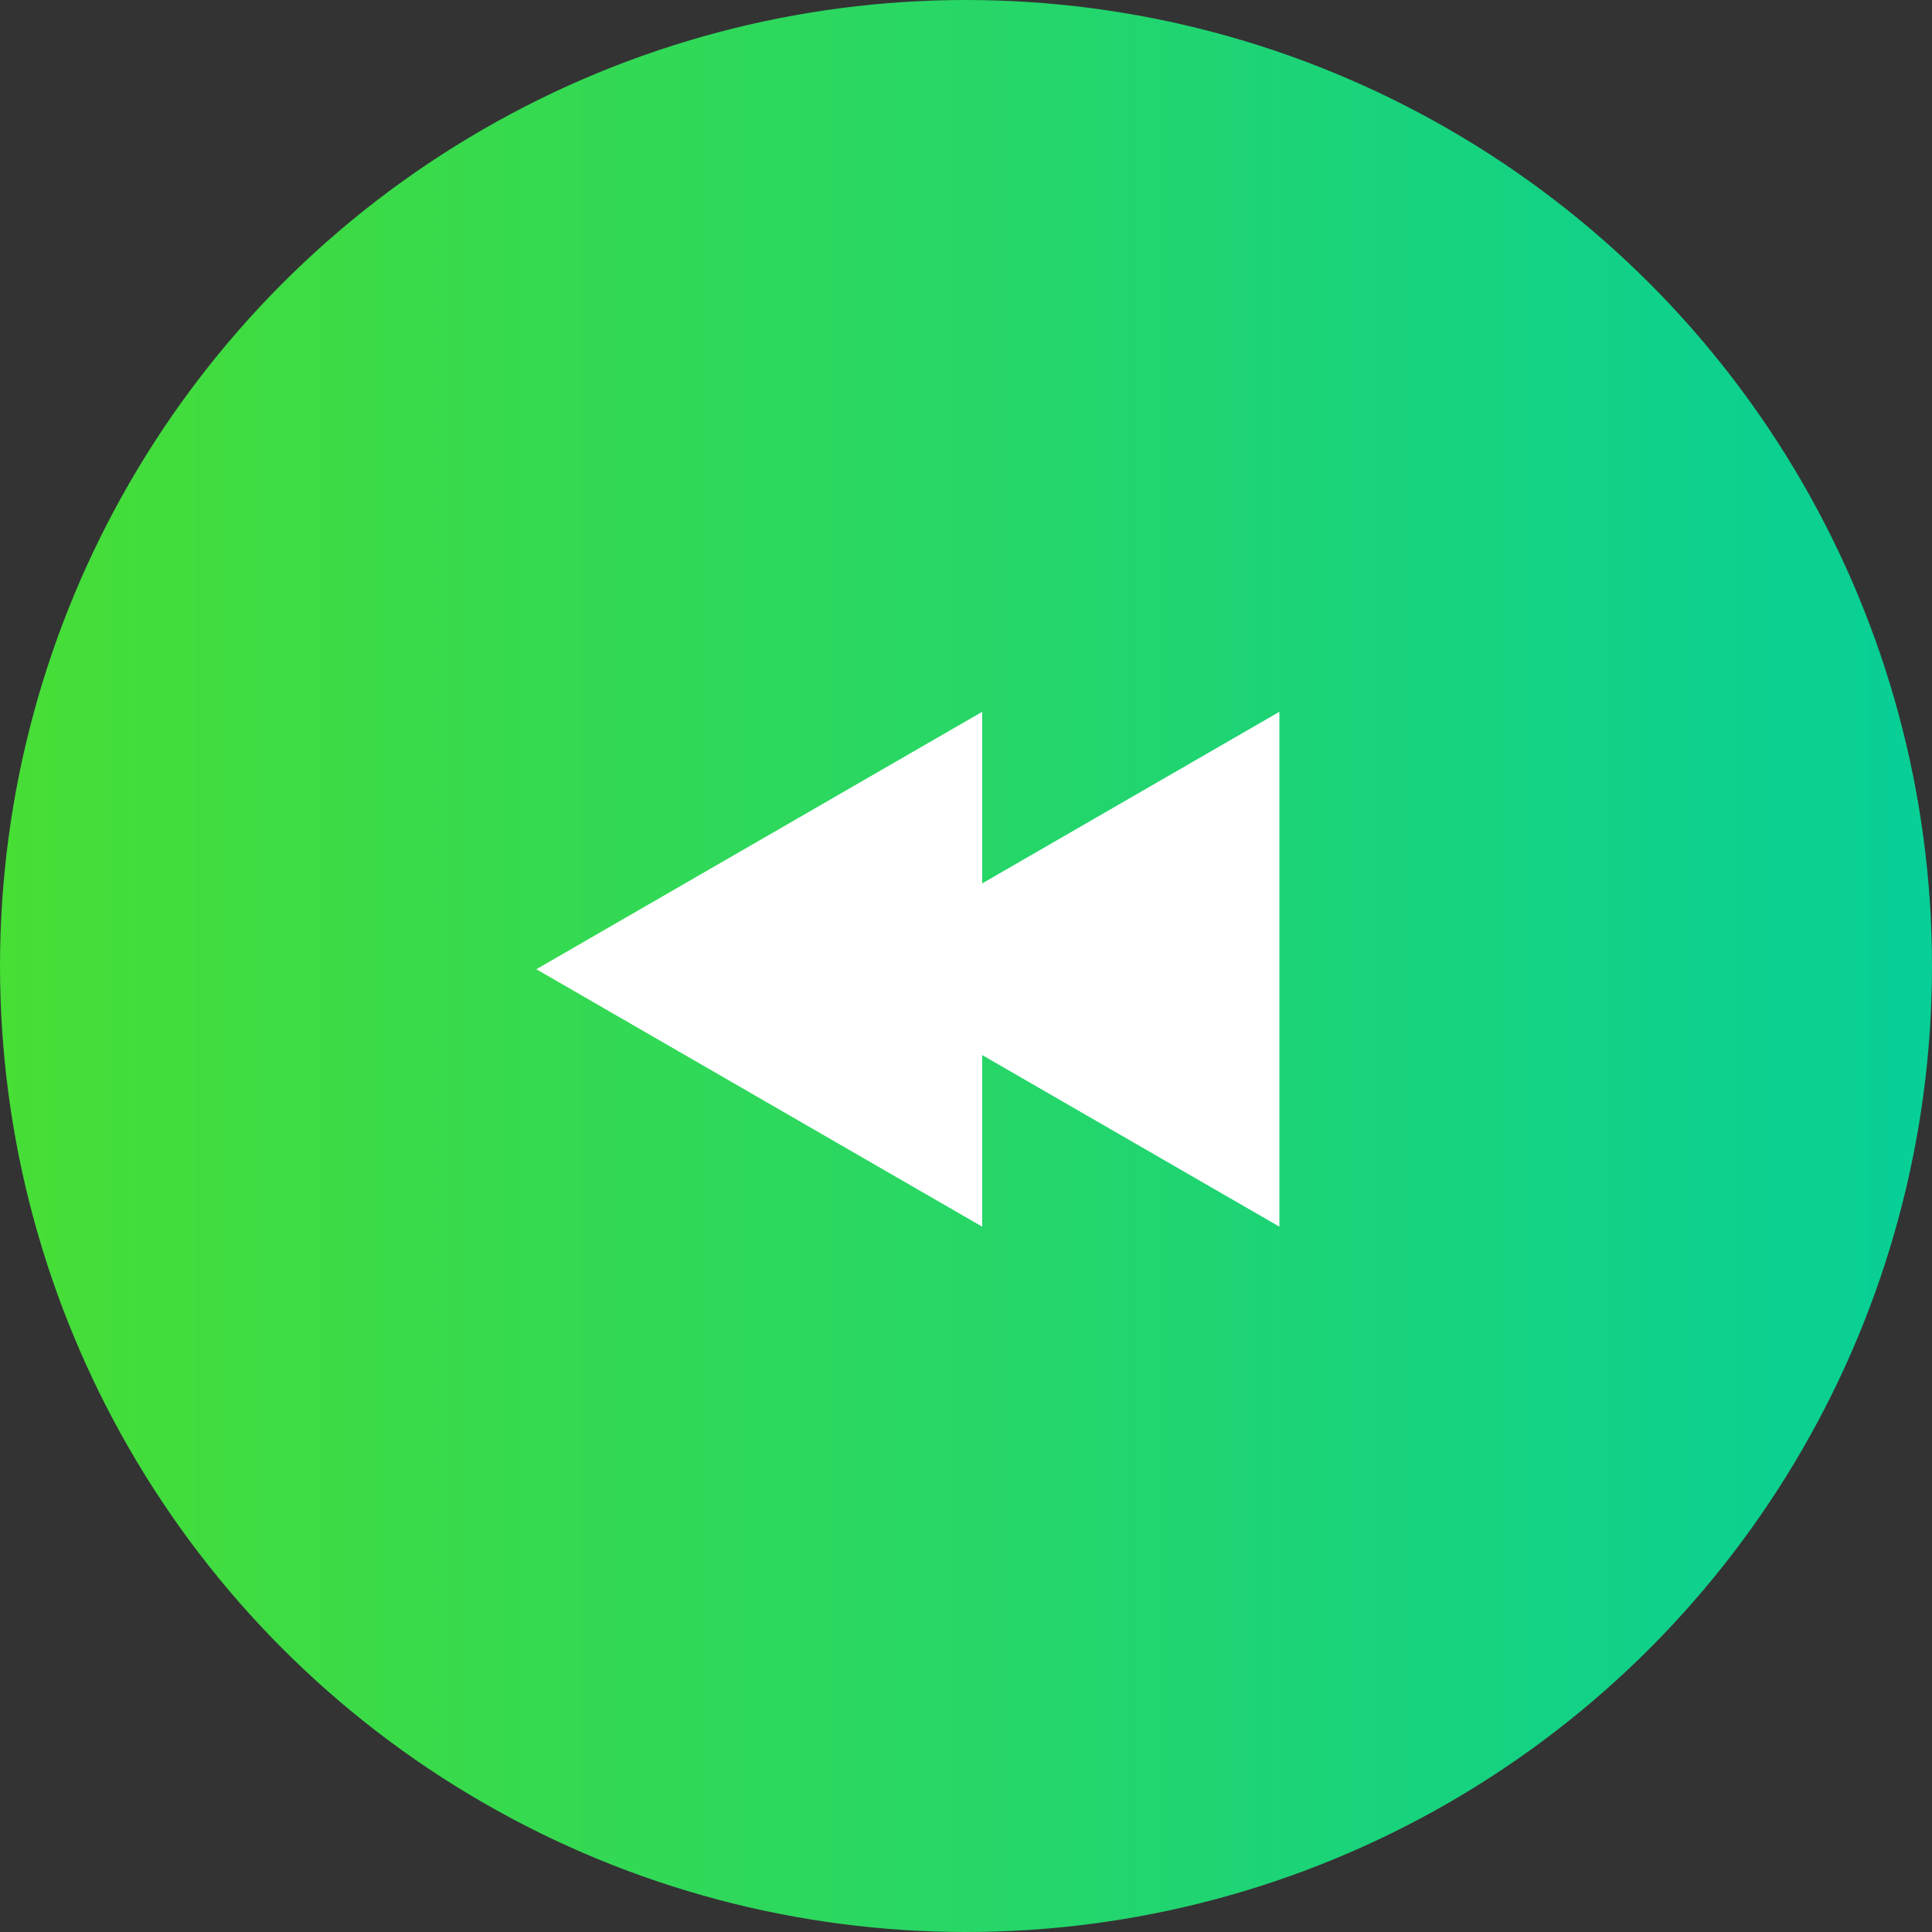
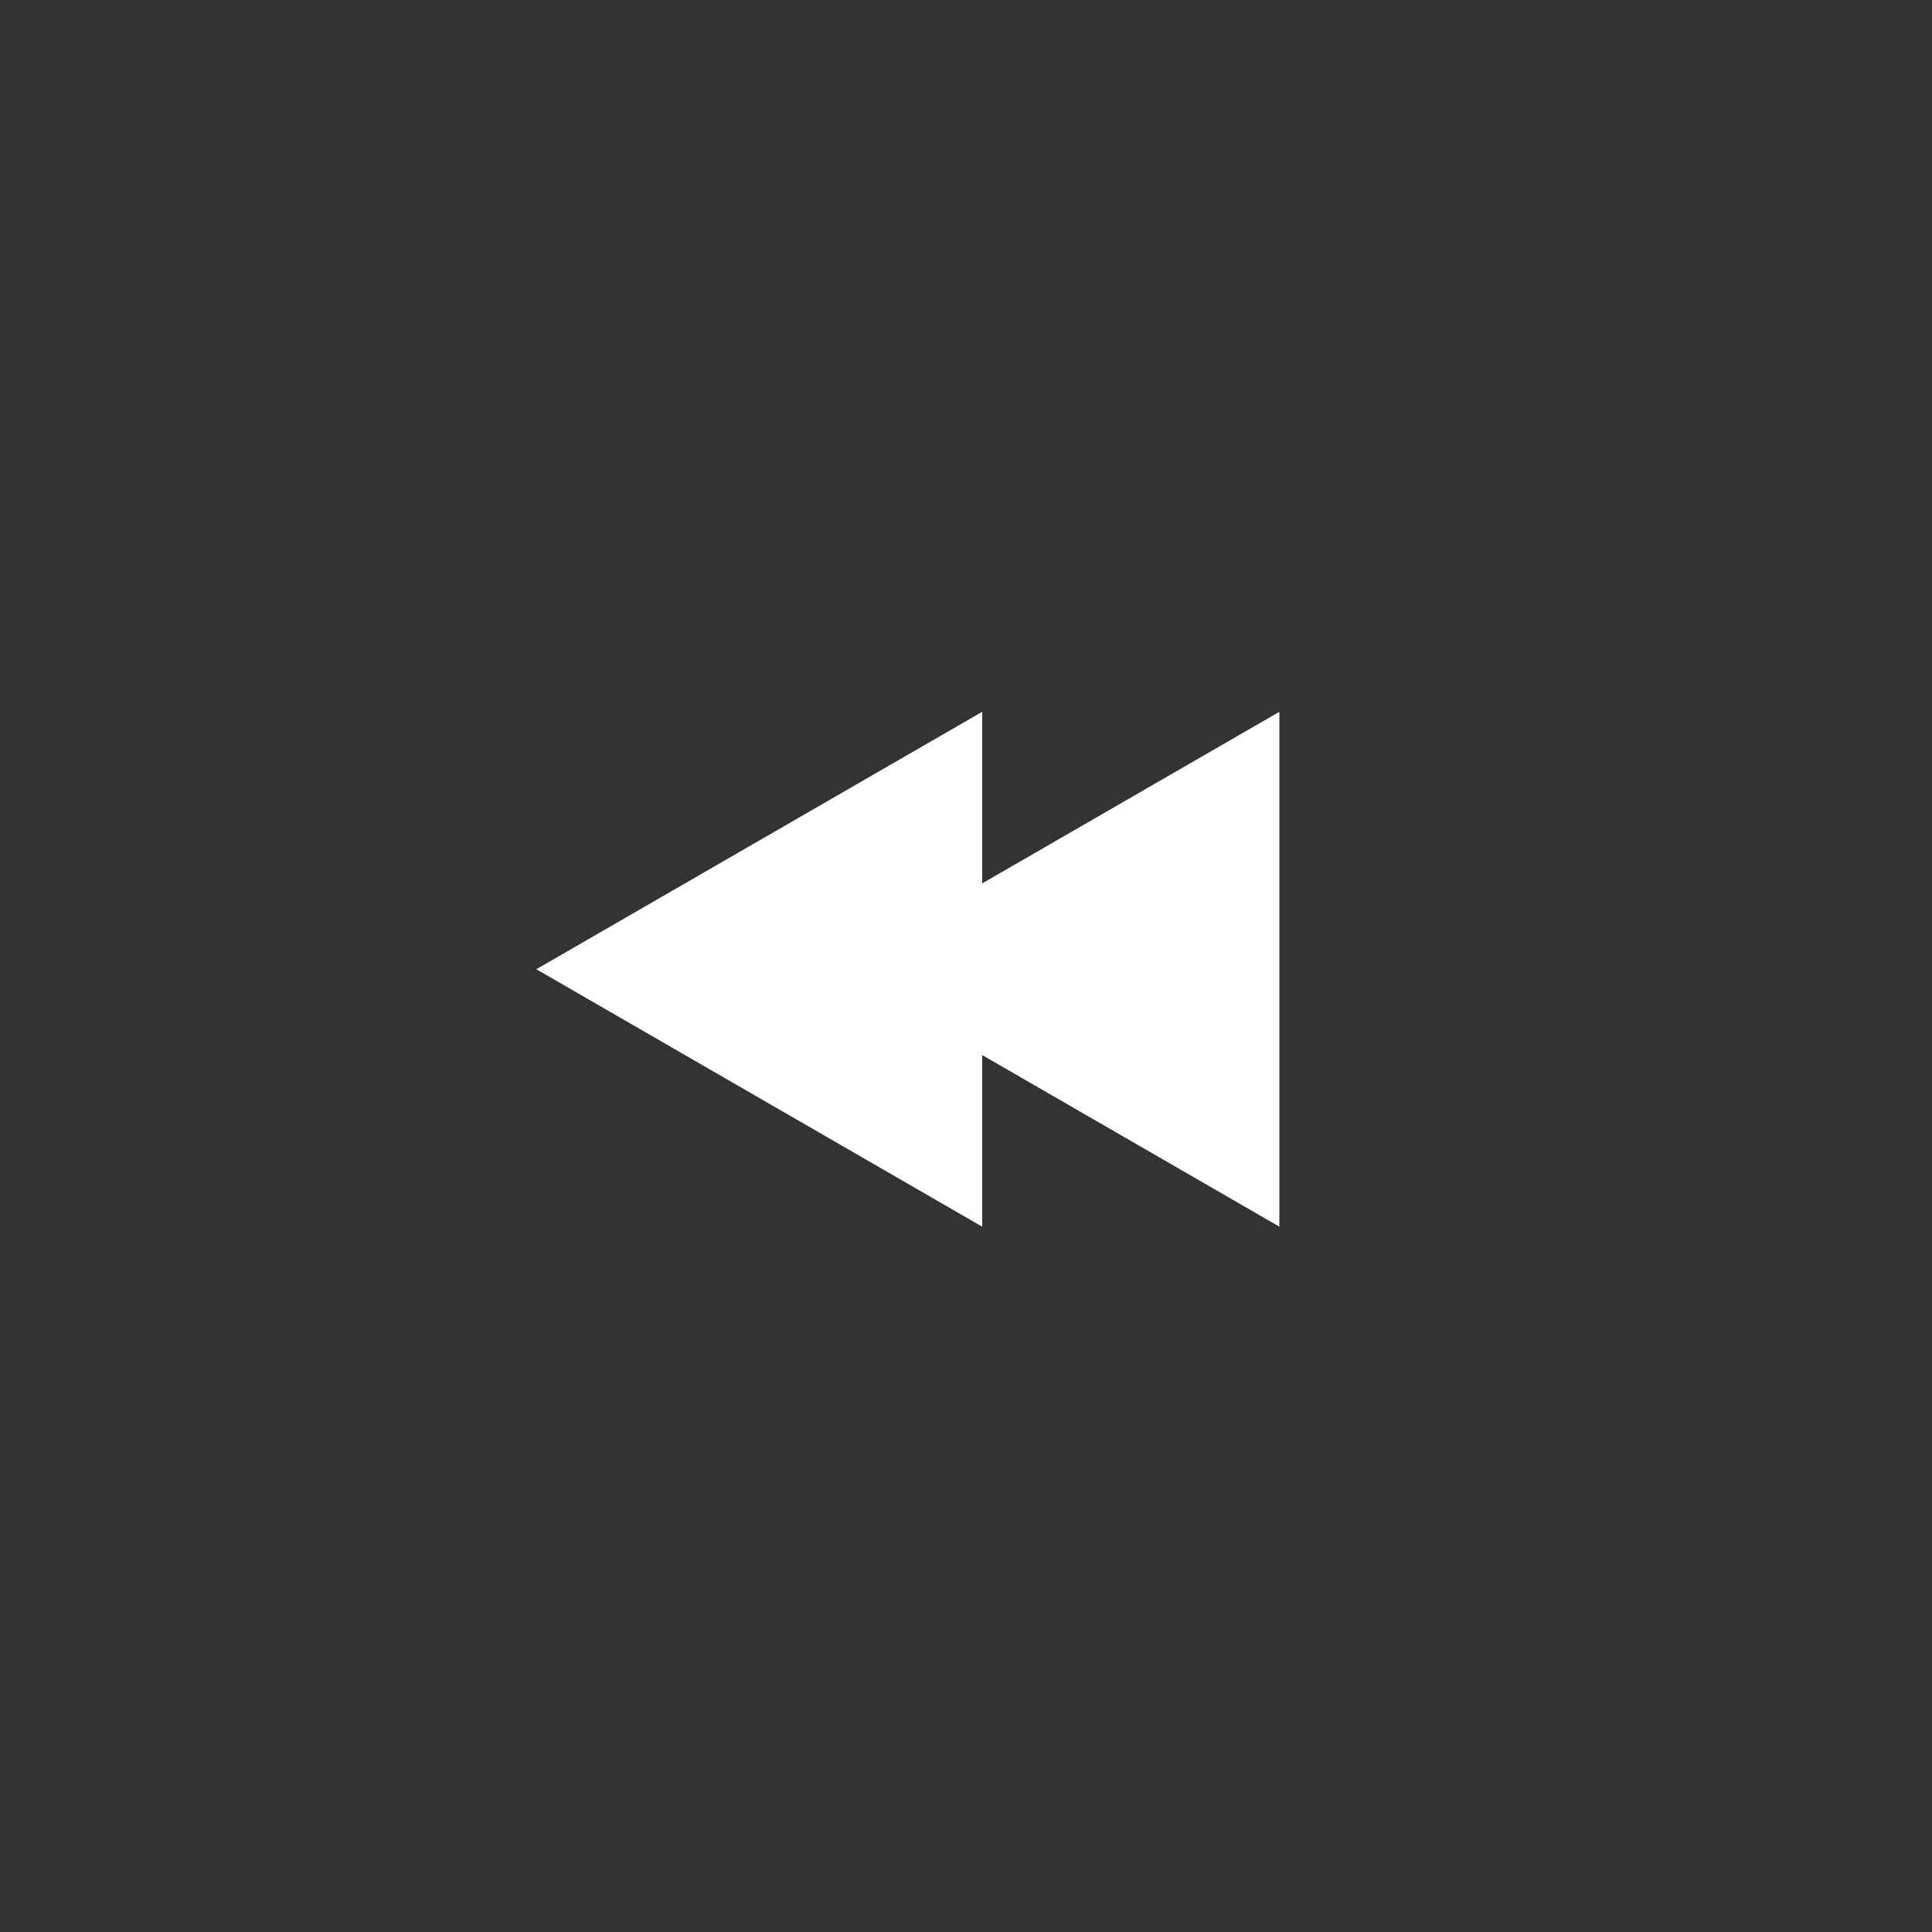
<svg xmlns="http://www.w3.org/2000/svg" width="46" height="46" viewBox="0 0 46 46" fill="none">
  <rect x="0" y="0" width="46" height="46" fill="#333333" stroke="none" />
-   <circle cx="23" cy="23" r="23" transform="matrix(-1 0 0 1 46 0)" fill="url(#paint0_linear_1629_831)" />
  <path d="M19.846 23.077L30.461 29.206L30.461 16.948L19.846 23.077Z" fill="white" />
  <path d="M12.77 23.077L23.385 29.206L23.385 16.948L12.77 23.077Z" fill="white" />
  <defs>
    <linearGradient id="paint0_linear_1629_831" x1="0" y1="23" x2="46" y2="23" gradientUnits="userSpaceOnUse">
      <stop stop-color="#07CF97" />
      <stop offset="1" stop-color="#47DE35" />
    </linearGradient>
  </defs>
</svg>